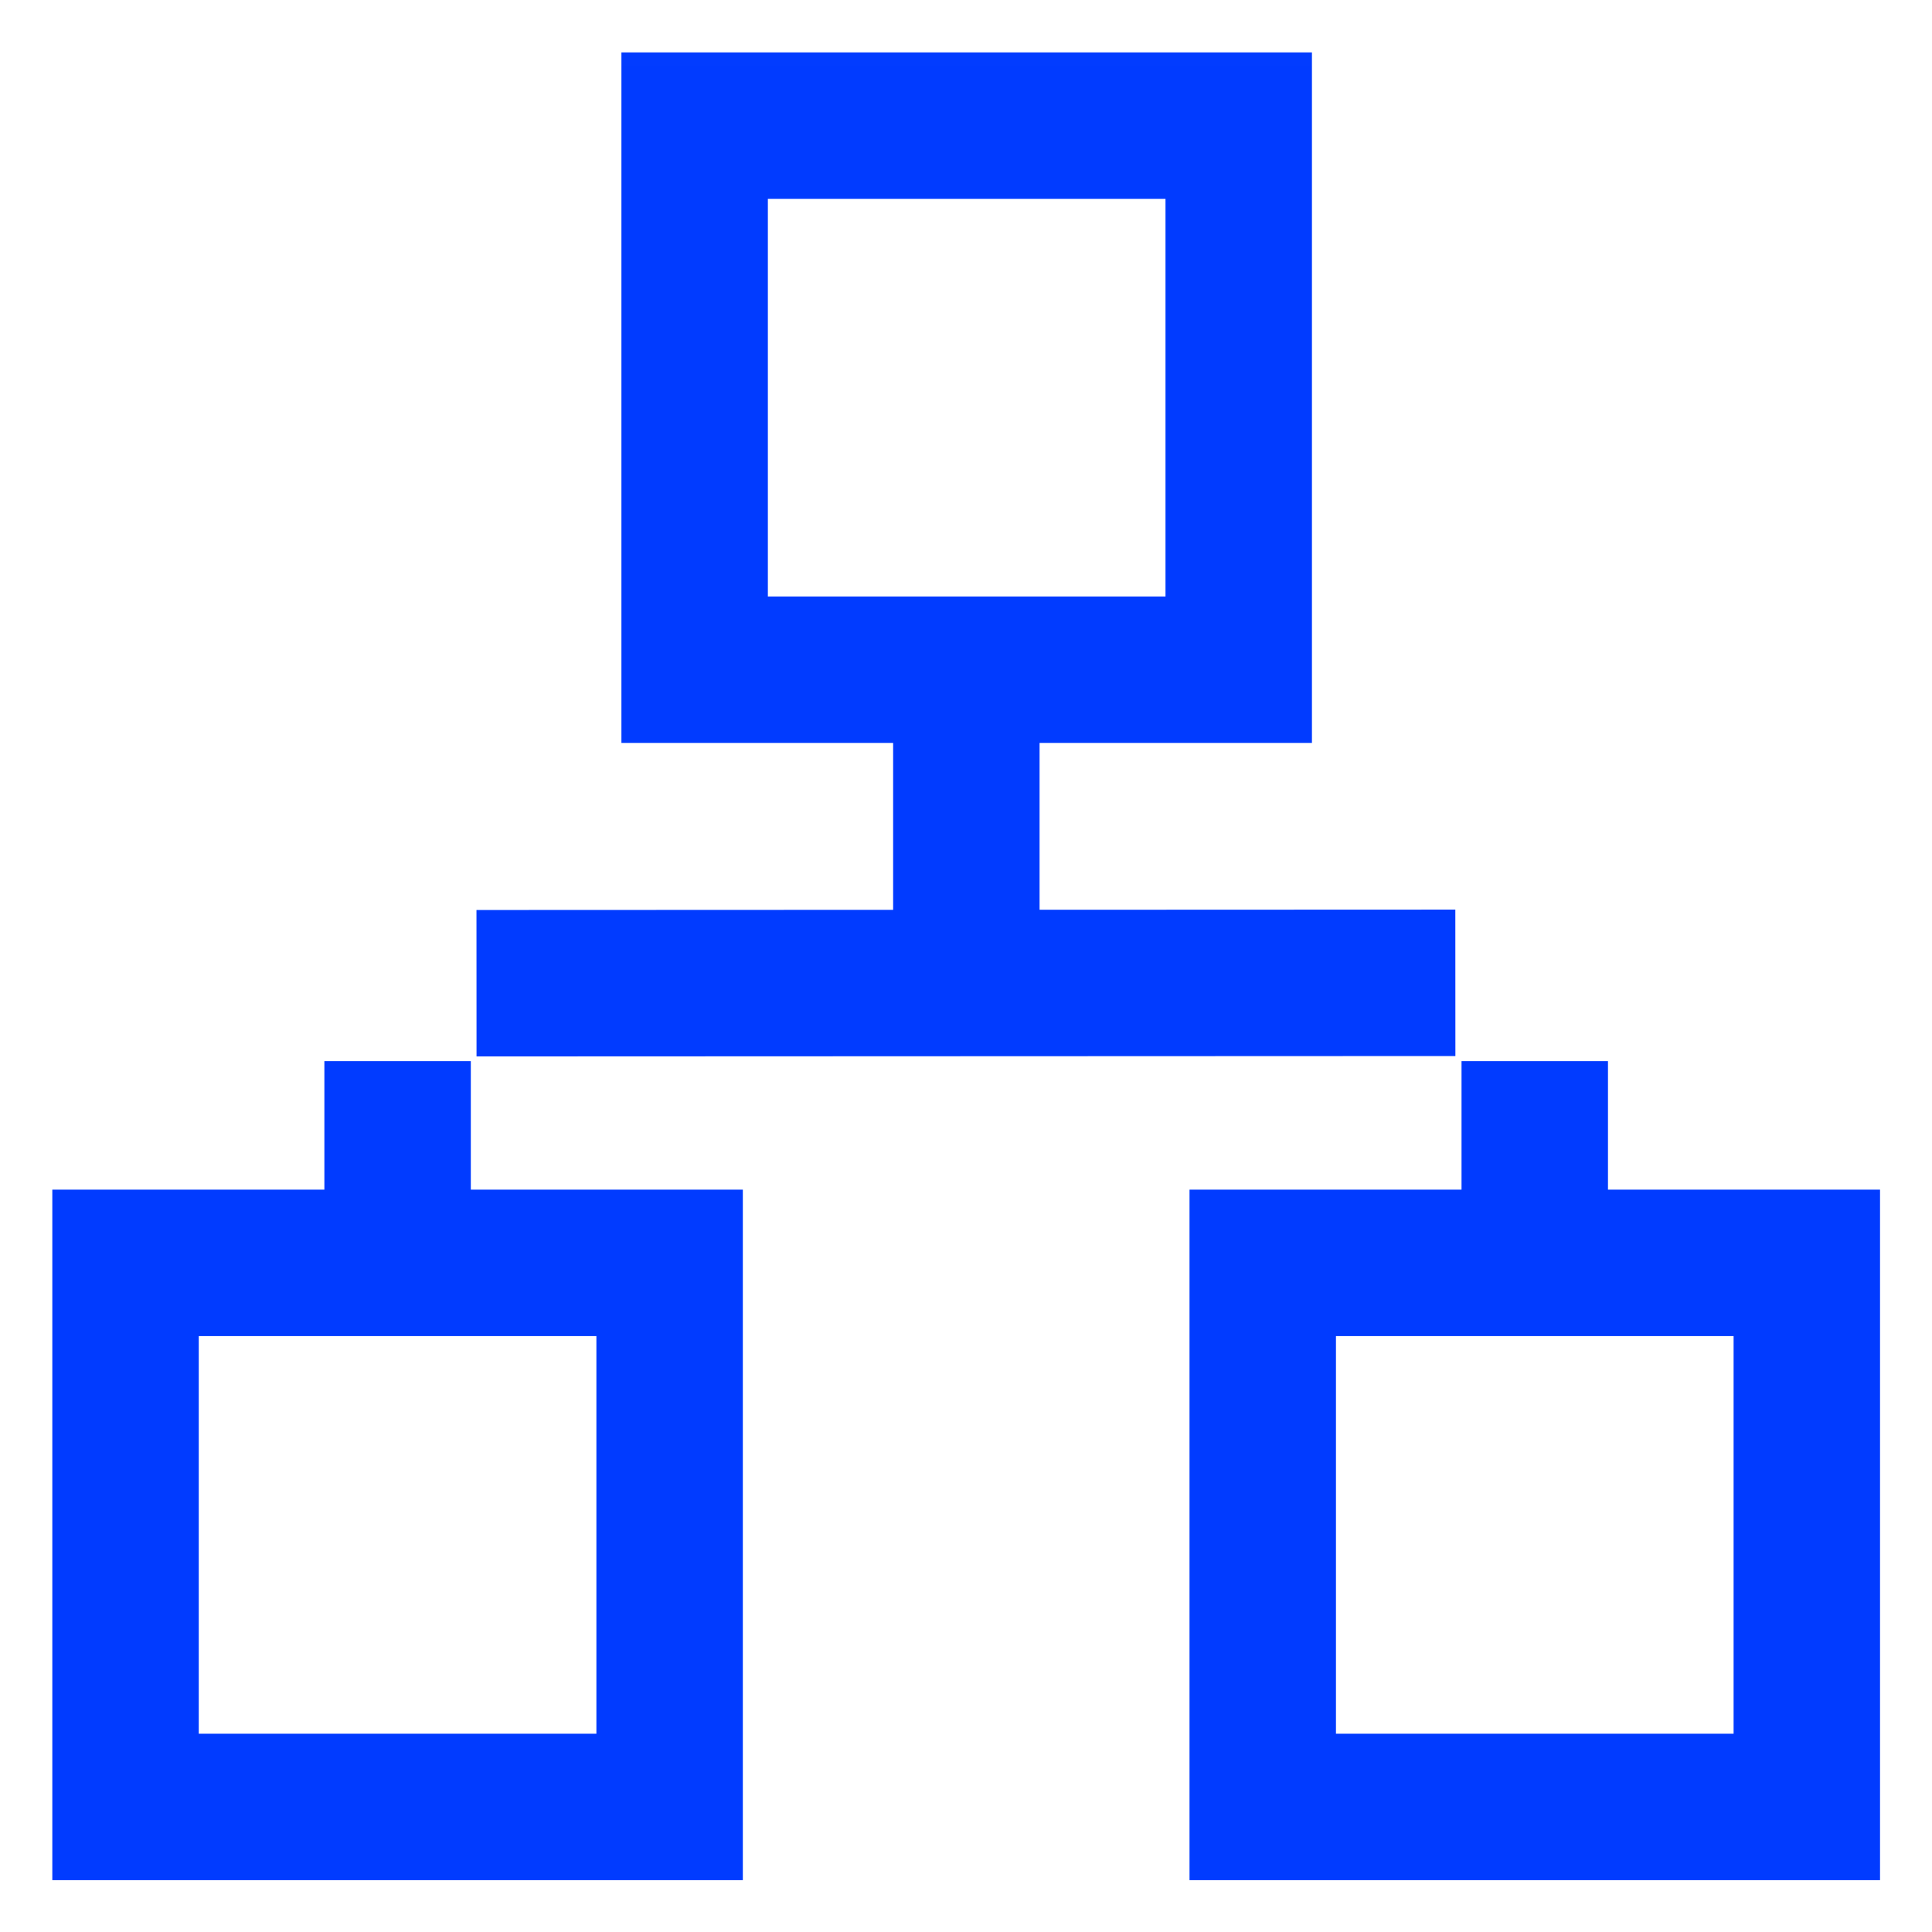
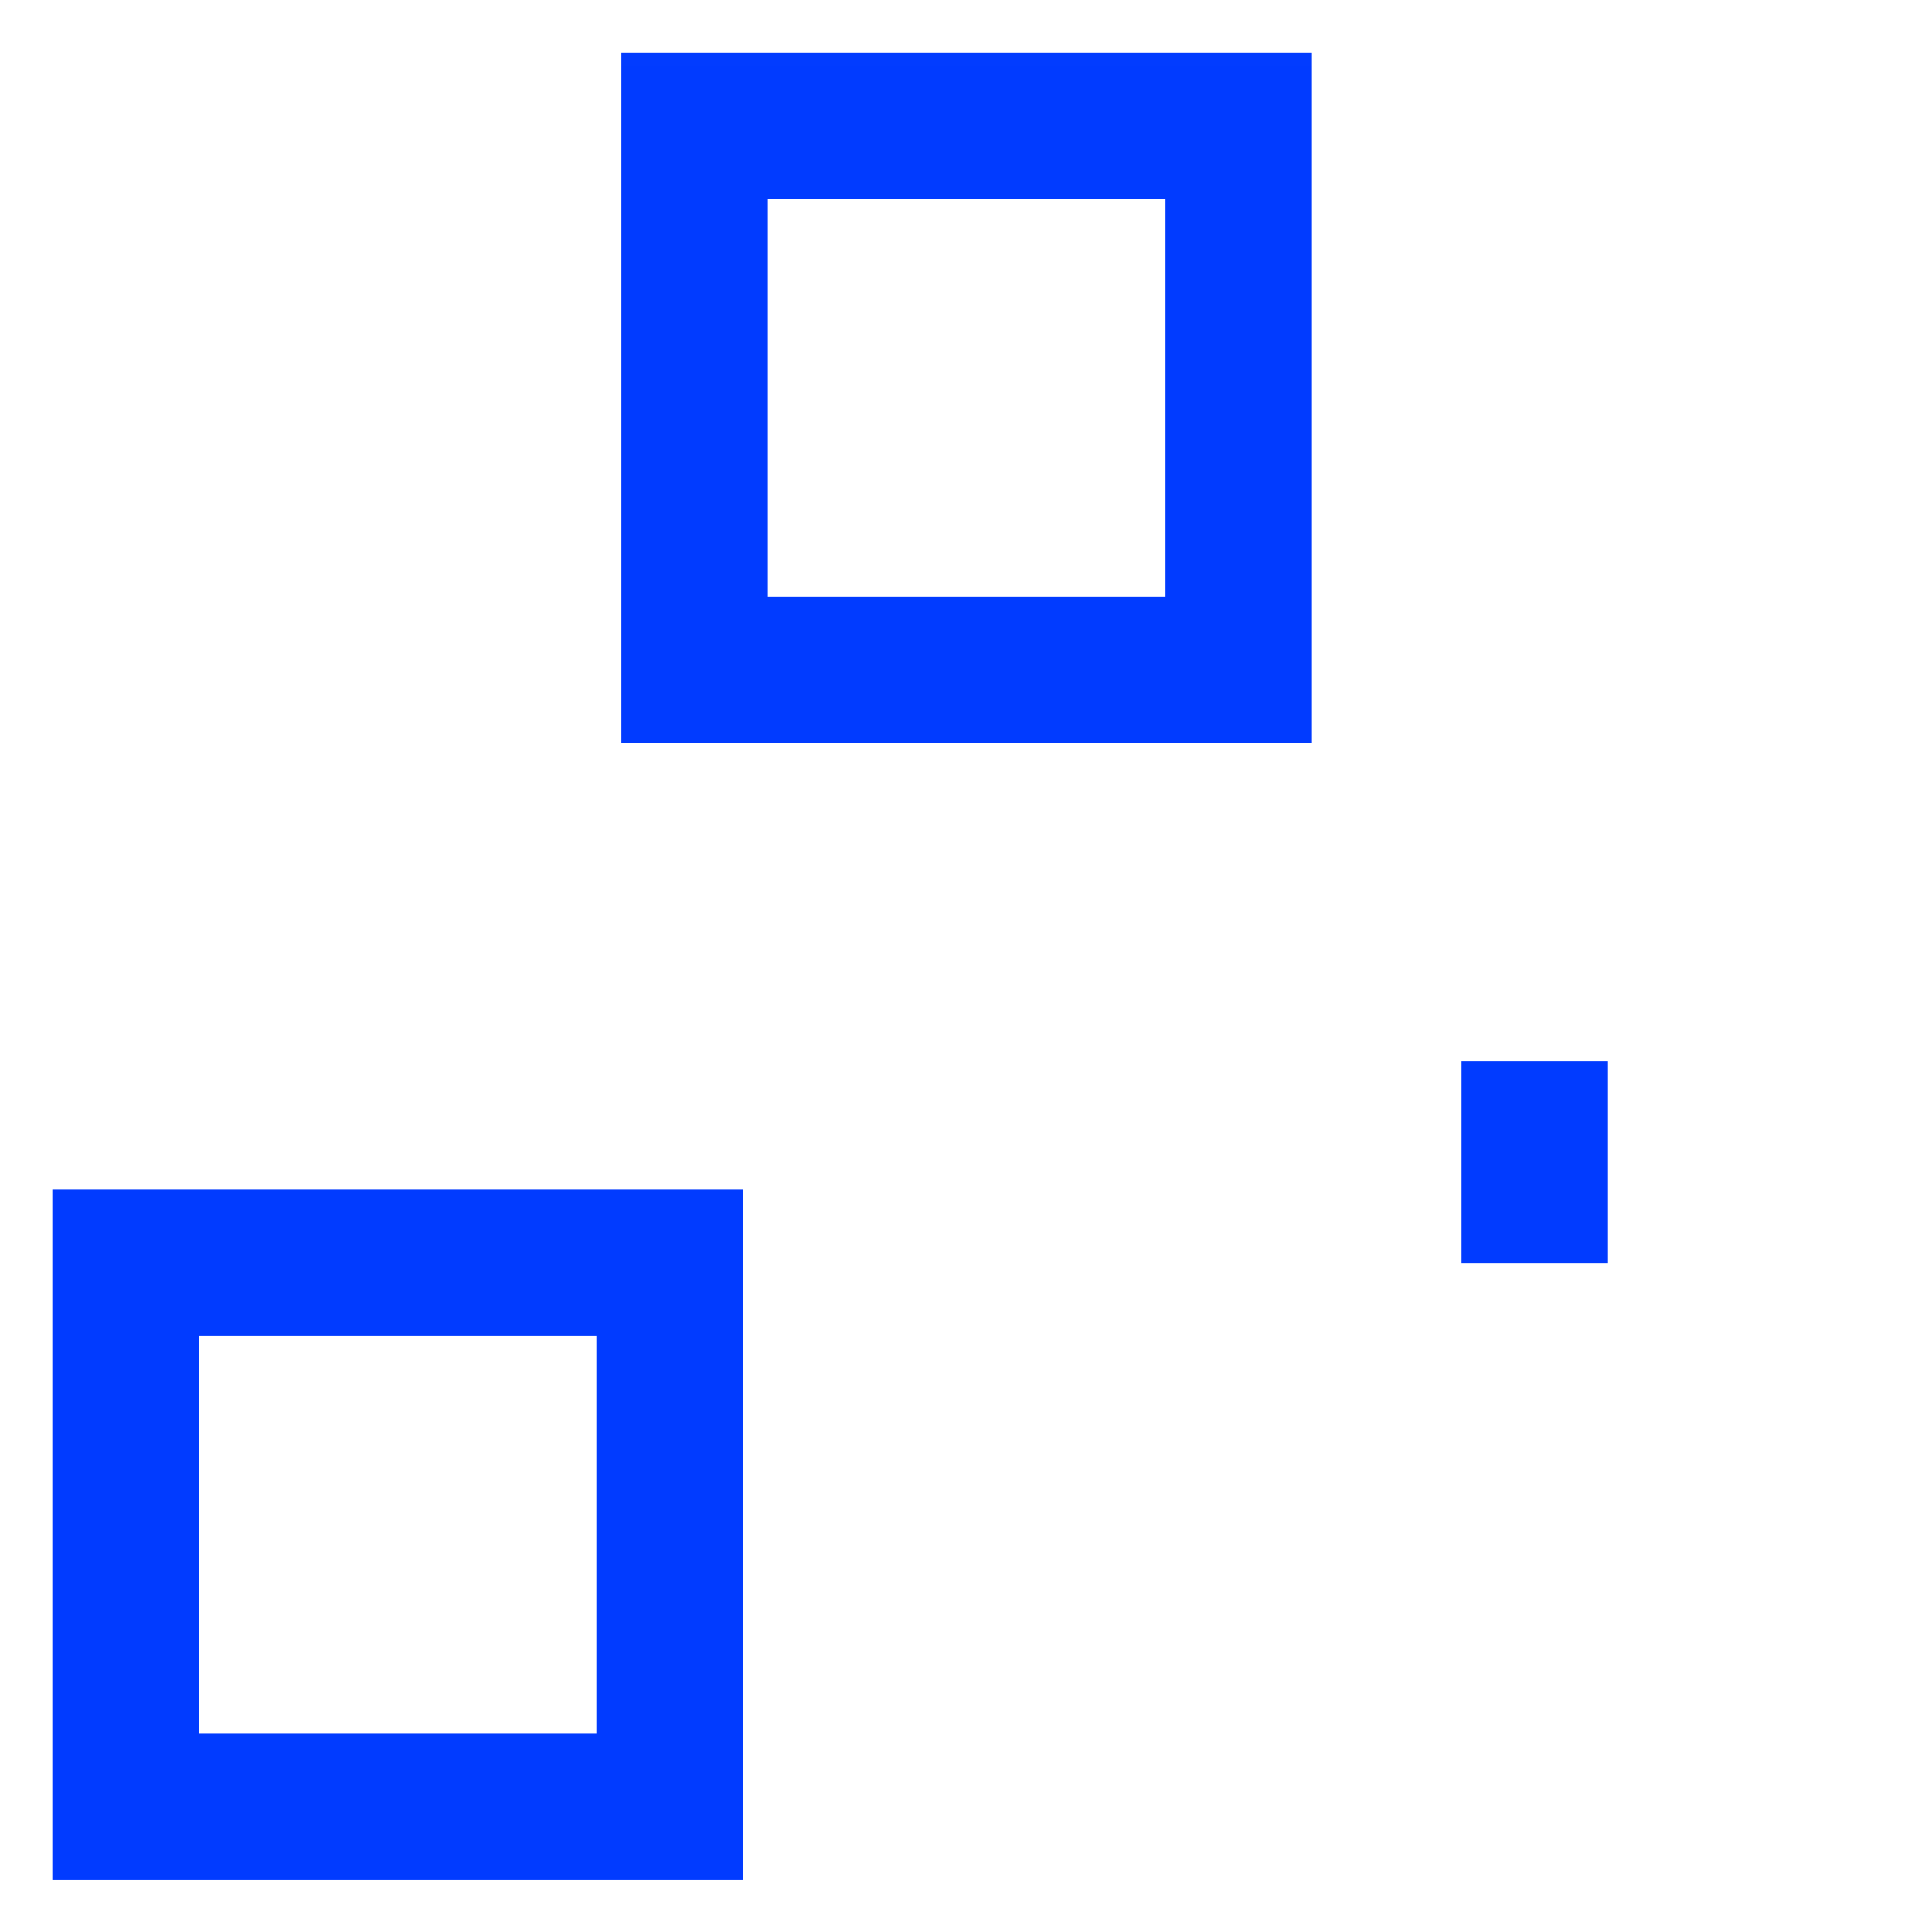
<svg xmlns="http://www.w3.org/2000/svg" width="44" height="44" viewBox="0 0 44 44" fill="none">
  <g clip-path="url(#clip0_12963_12199)">
    <mask id="mask0_12963_12199" style="mask-type:luminance" maskUnits="userSpaceOnUse" x="0" y="0" width="44" height="45">
      <path d="M44 0.006H0V44.006H44V0.006Z" fill="white" />
    </mask>
    <g mask="url(#mask0_12963_12199)">
      <path d="M28.211 2.861H15.82V15.252H28.211V2.861Z" stroke="#013BFF" stroke-width="3.335" stroke-miterlimit="10" />
      <path d="M15.25 28.761H2.859V41.152H15.25V28.761Z" stroke="#013BFF" stroke-width="3.335" stroke-miterlimit="10" />
-       <path d="M41.149 28.761H28.758V41.152H41.149V28.761Z" stroke="#013BFF" stroke-width="3.335" stroke-miterlimit="10" />
-       <path d="M10.852 22.392L33.145 22.383" stroke="#013BFF" stroke-width="3.335" />
-       <path d="M9.055 24.167V28.761" stroke="#013BFF" stroke-width="3.335" />
-       <path d="M22.008 15.252V22.367" stroke="#013BFF" stroke-width="3.335" stroke-miterlimit="10" />
      <path d="M34.953 24.167V28.761" stroke="#013BFF" stroke-width="3.335" />
    </g>
  </g>
  <defs>
    <clipPath id="clip0_12963_12199">
      <rect width="44" height="44" fill="white" transform="translate(0 0.006)" />
    </clipPath>
  </defs>
</svg>